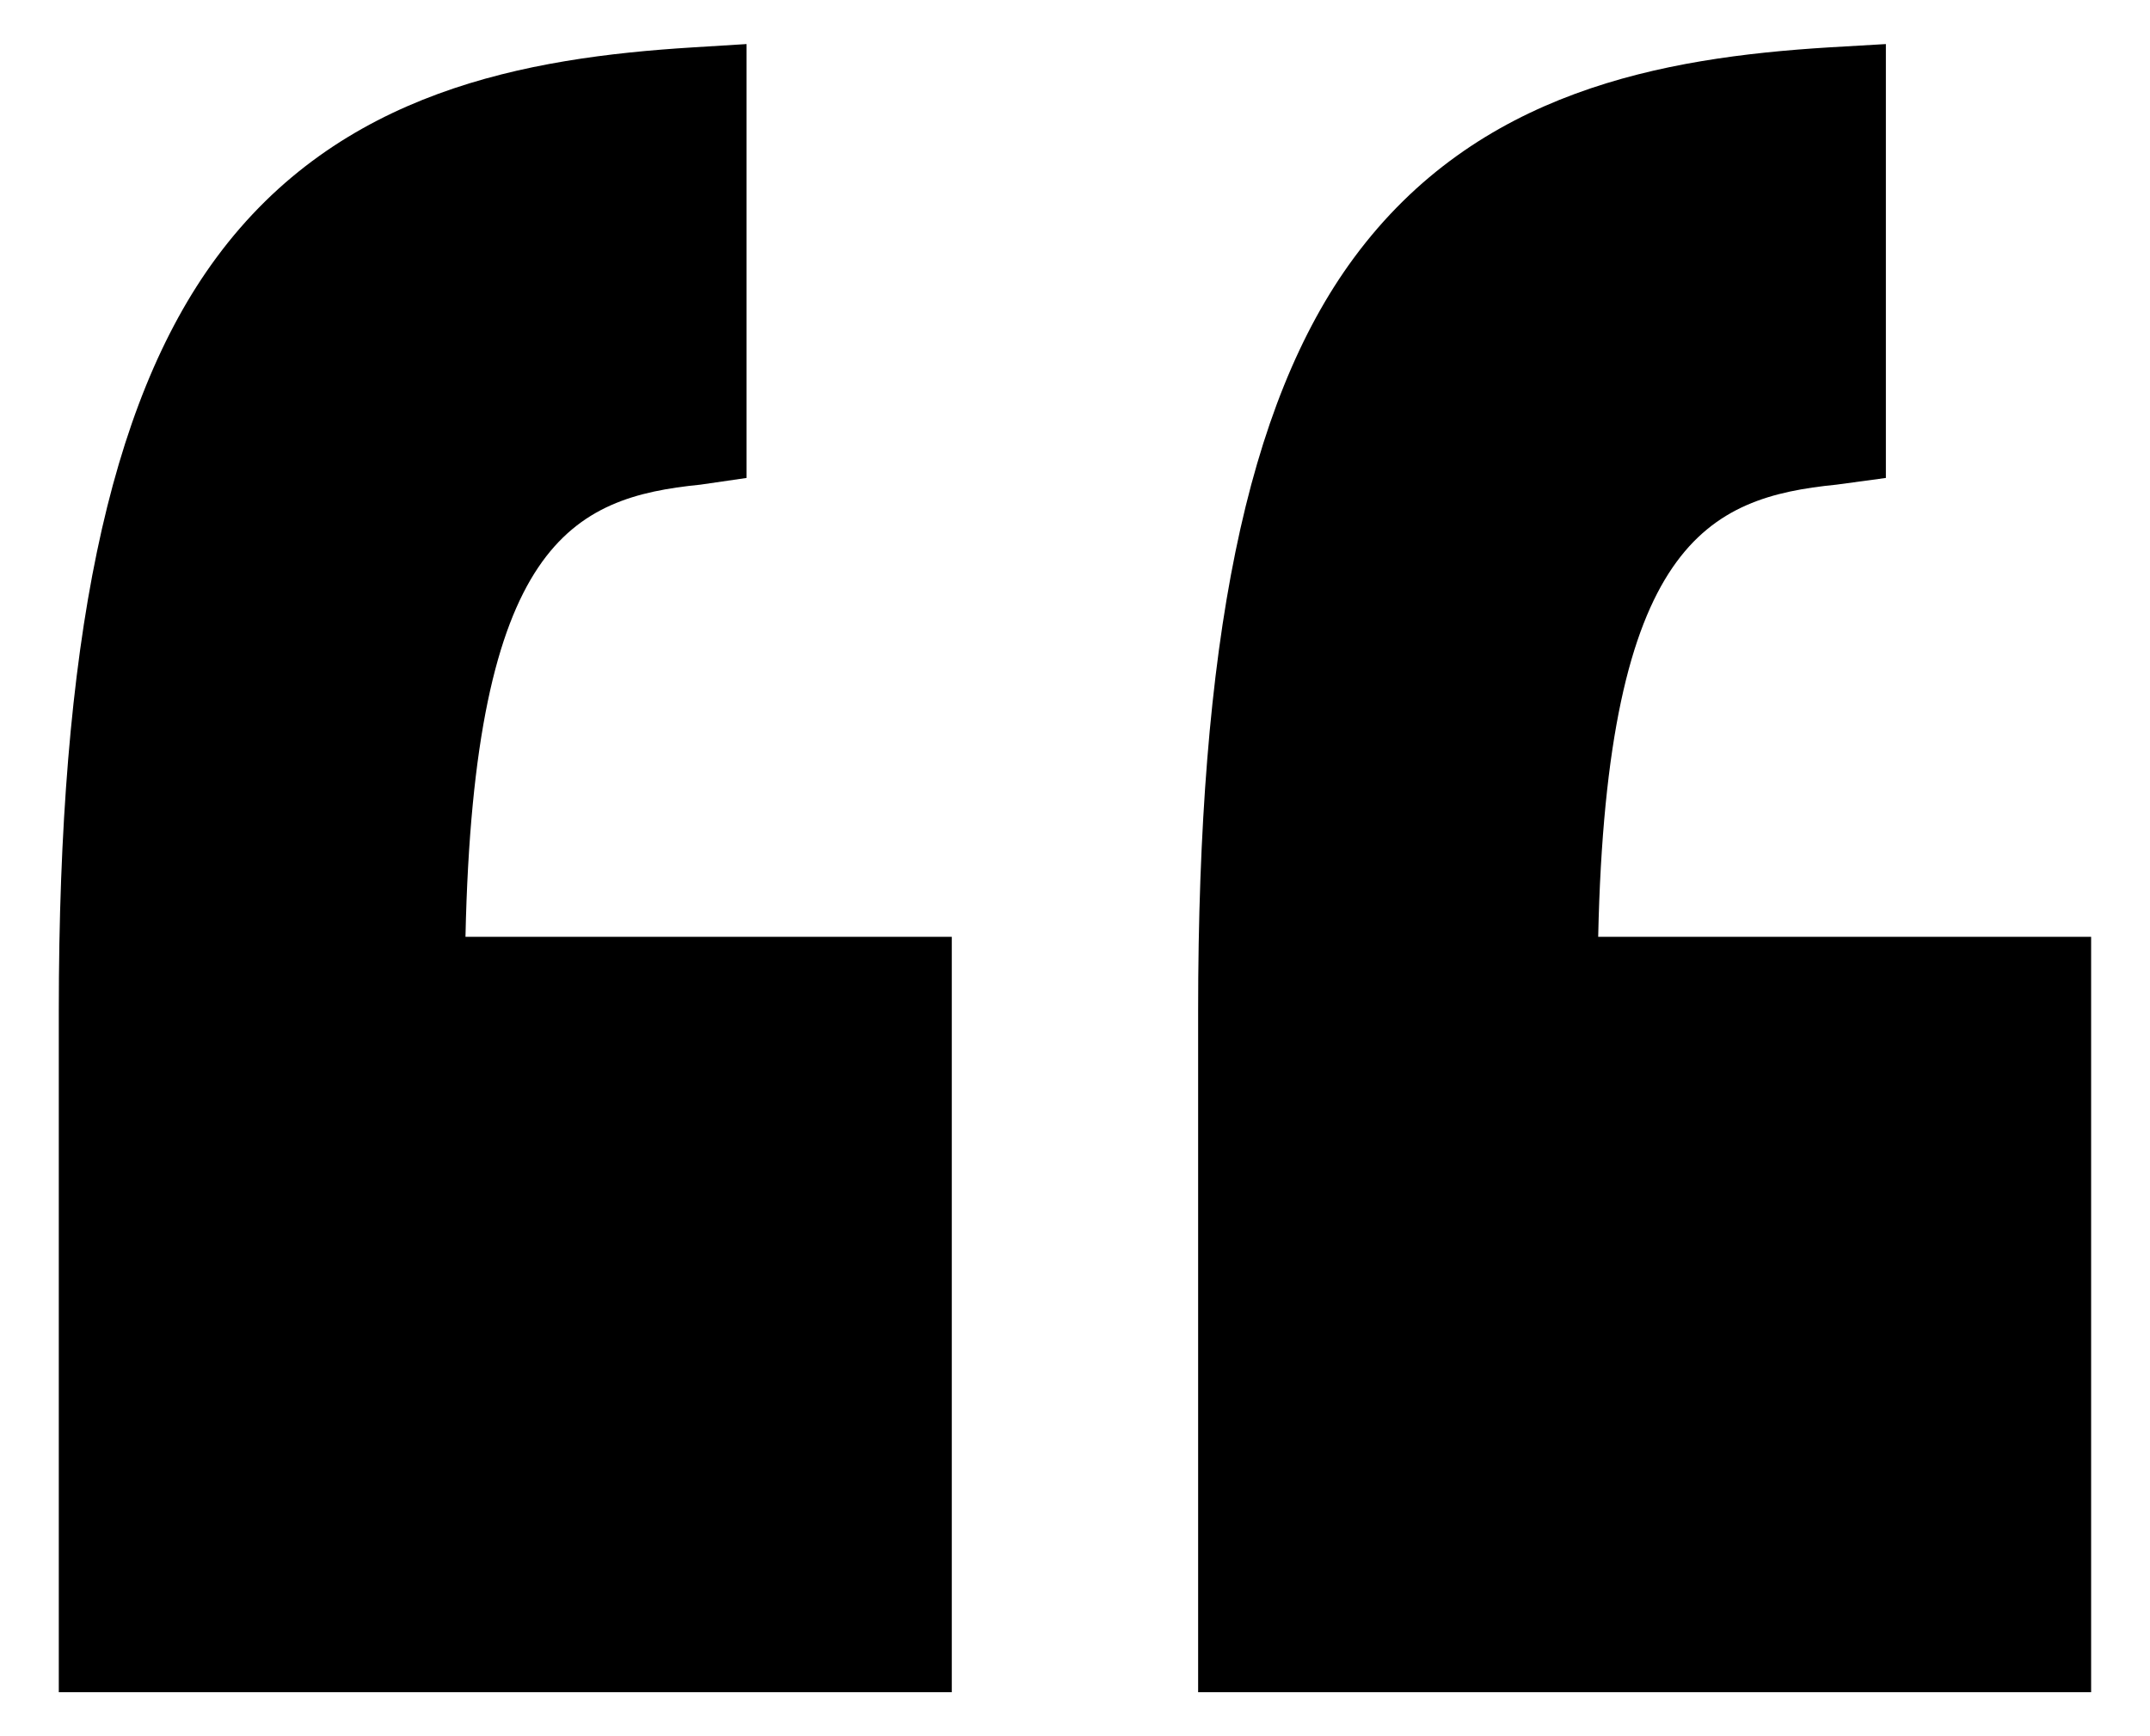
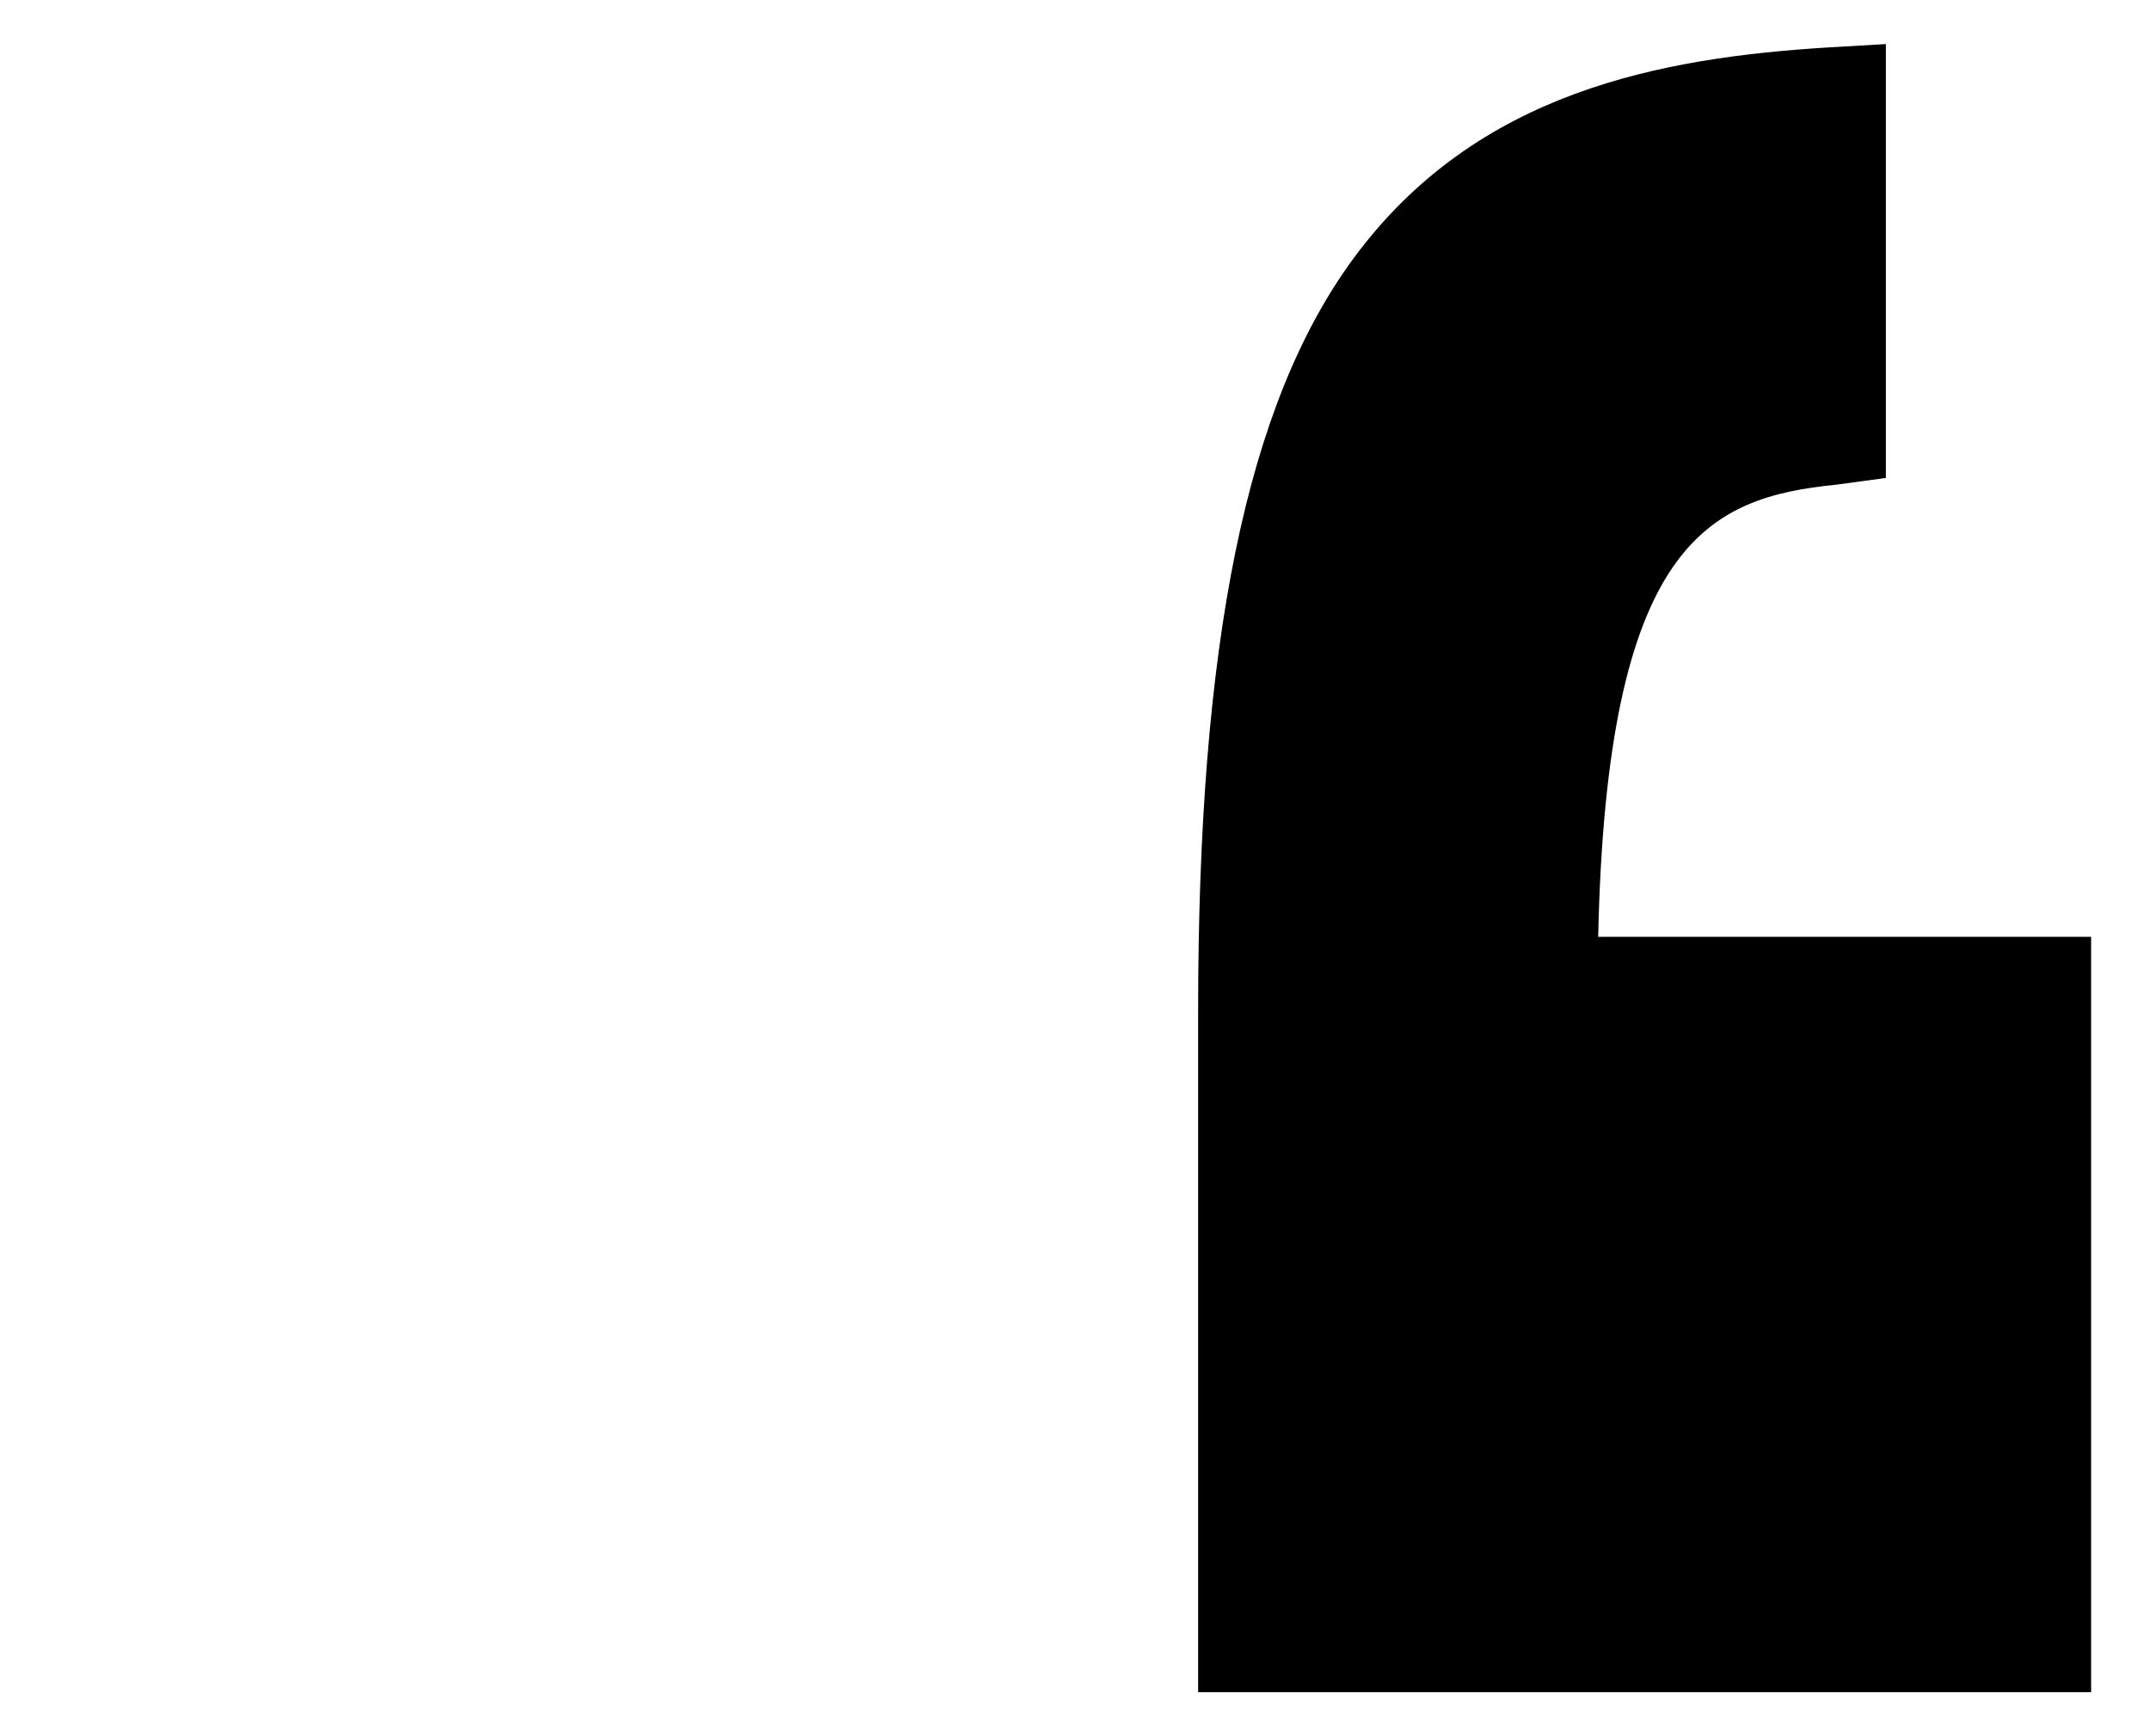
<svg xmlns="http://www.w3.org/2000/svg" width="26" height="21" viewBox="0 0 26 21" fill="none">
  <path d="M25.288 11.331H19.327C19.429 6.559 20.661 6.017 22.209 5.862L22.806 5.781L22.806 0.533L22.118 0.573C20.097 0.698 17.863 1.099 16.372 3.12C15.065 4.892 14.489 7.788 14.489 12.232L14.489 20.468H25.288V11.331Z" fill="black" />
-   <path d="M11.51 20.468L11.51 11.331H5.629C5.731 6.559 6.923 6.017 8.471 5.862L9.028 5.781V0.533L8.38 0.573C6.359 0.698 4.104 1.099 2.614 3.12C1.307 4.892 0.711 7.788 0.711 12.232L0.711 20.468H11.51Z" fill="black" />
</svg>